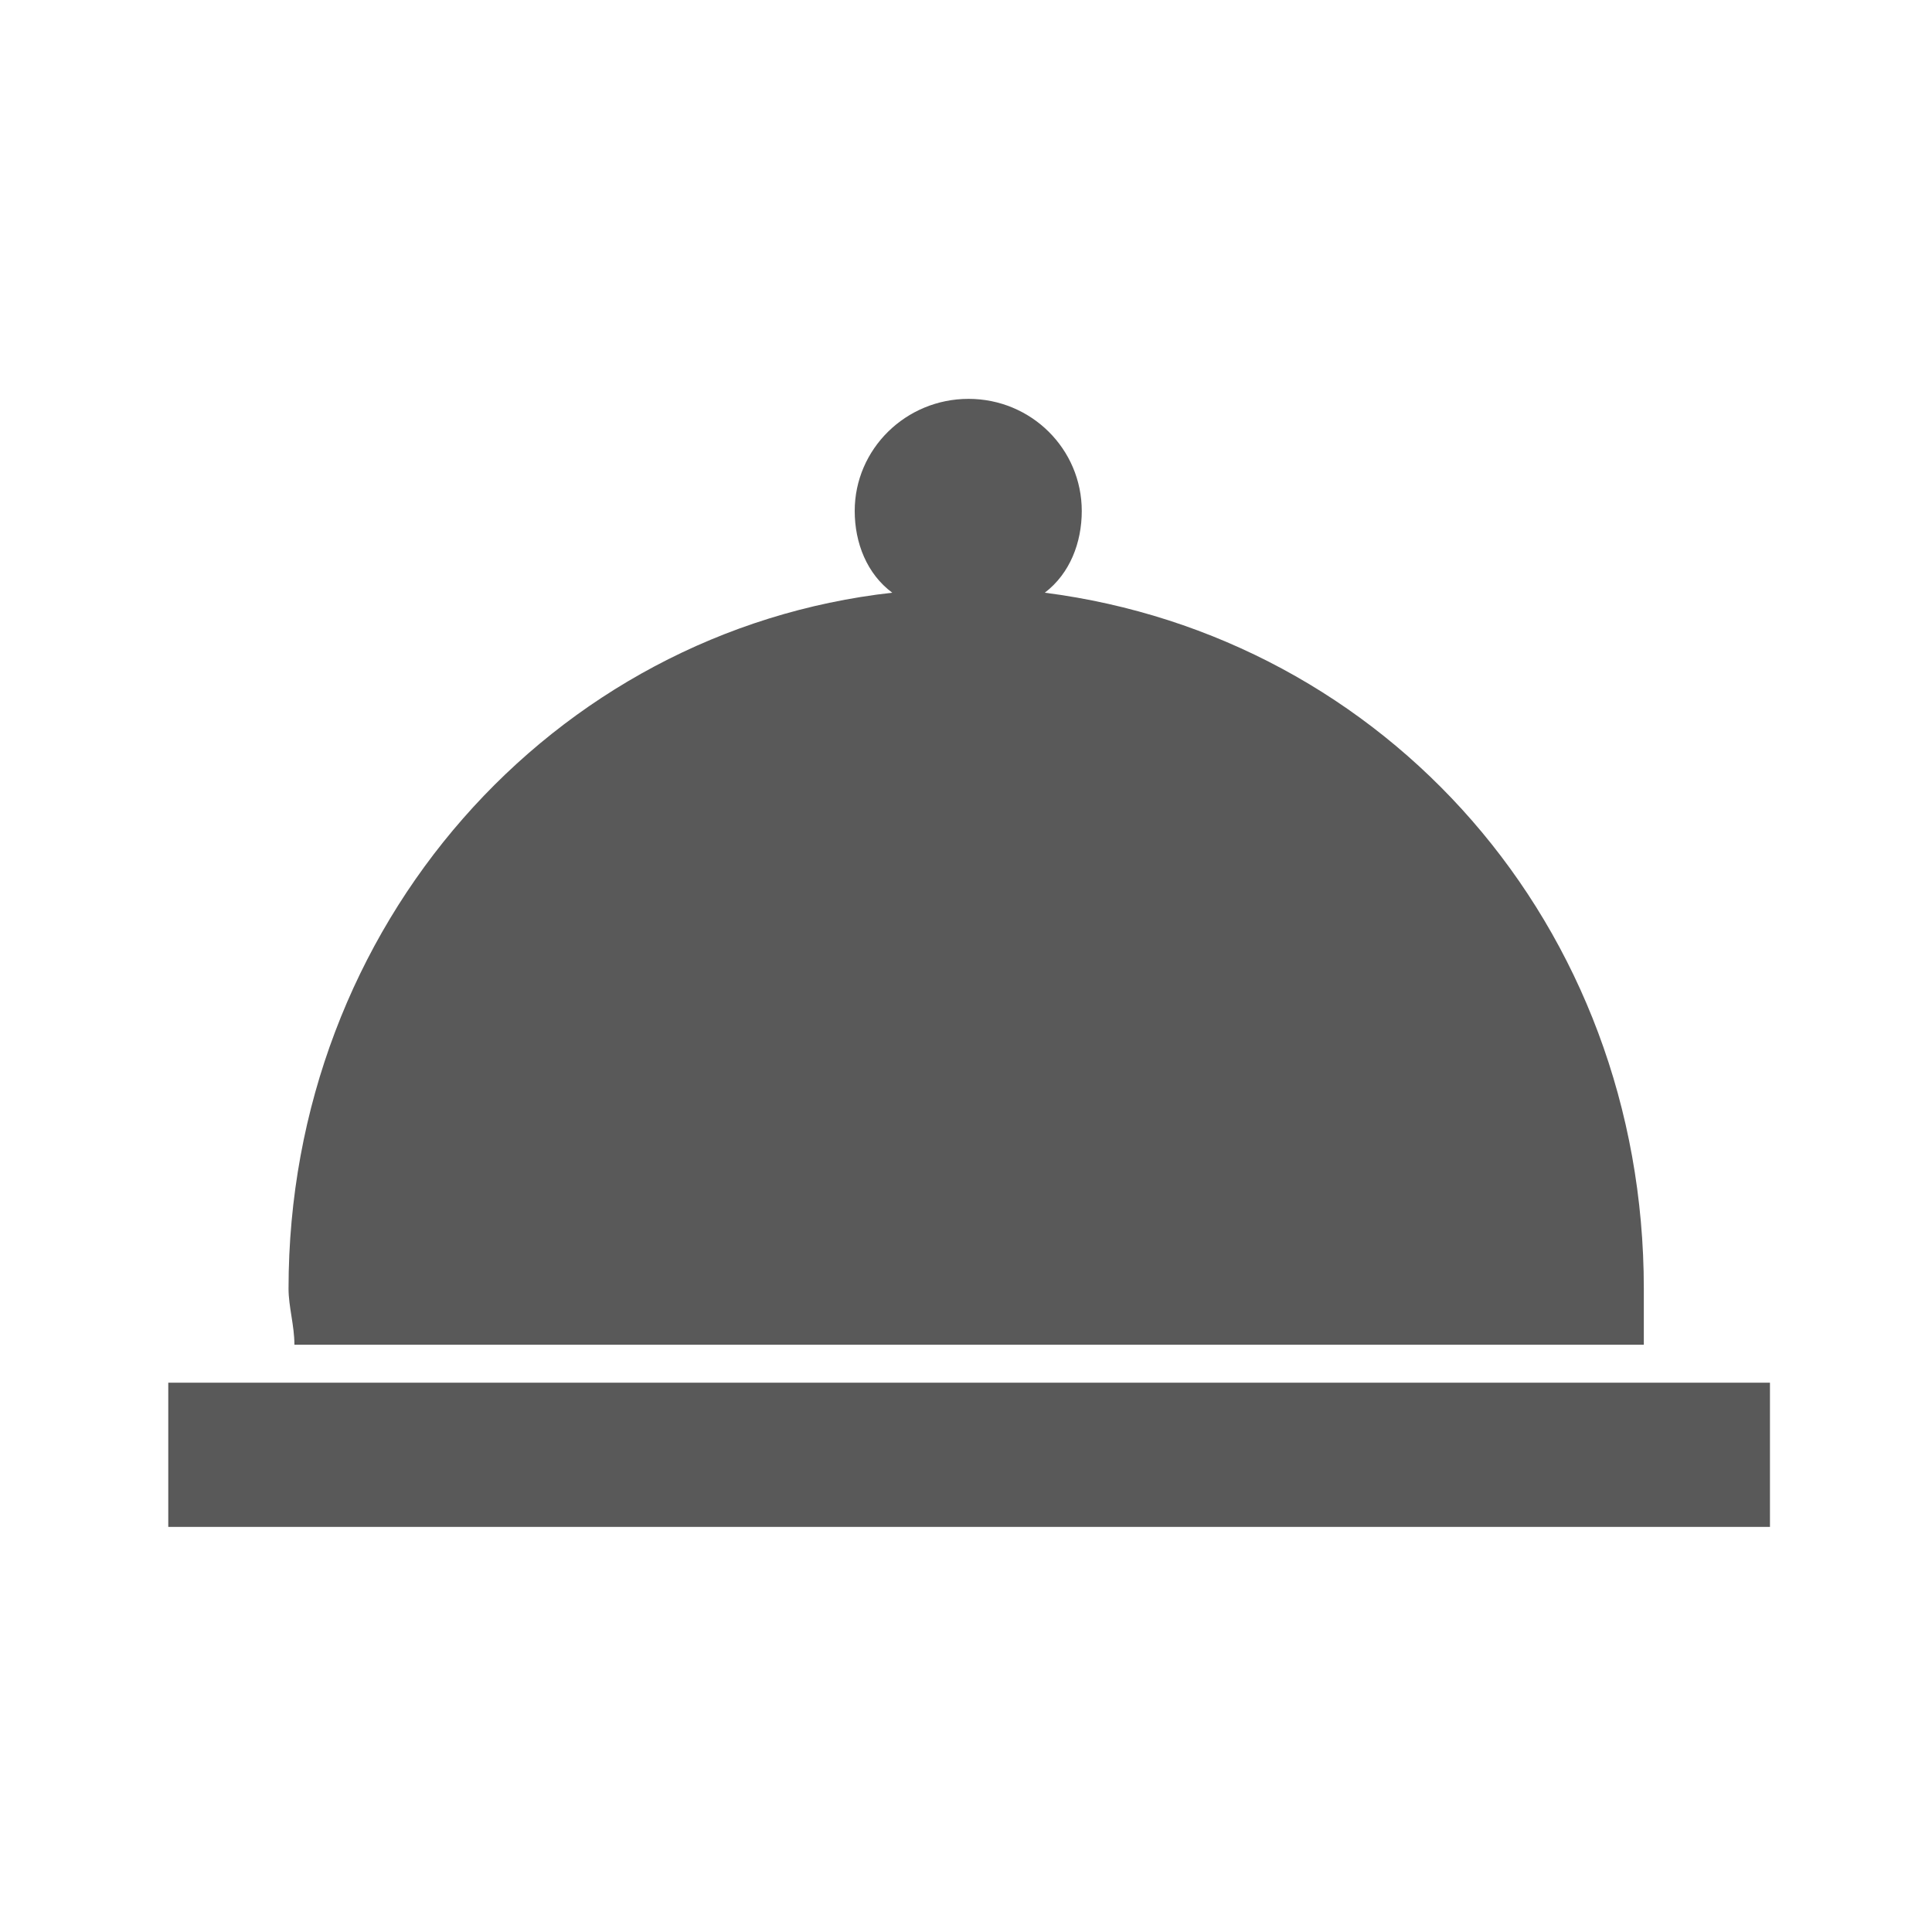
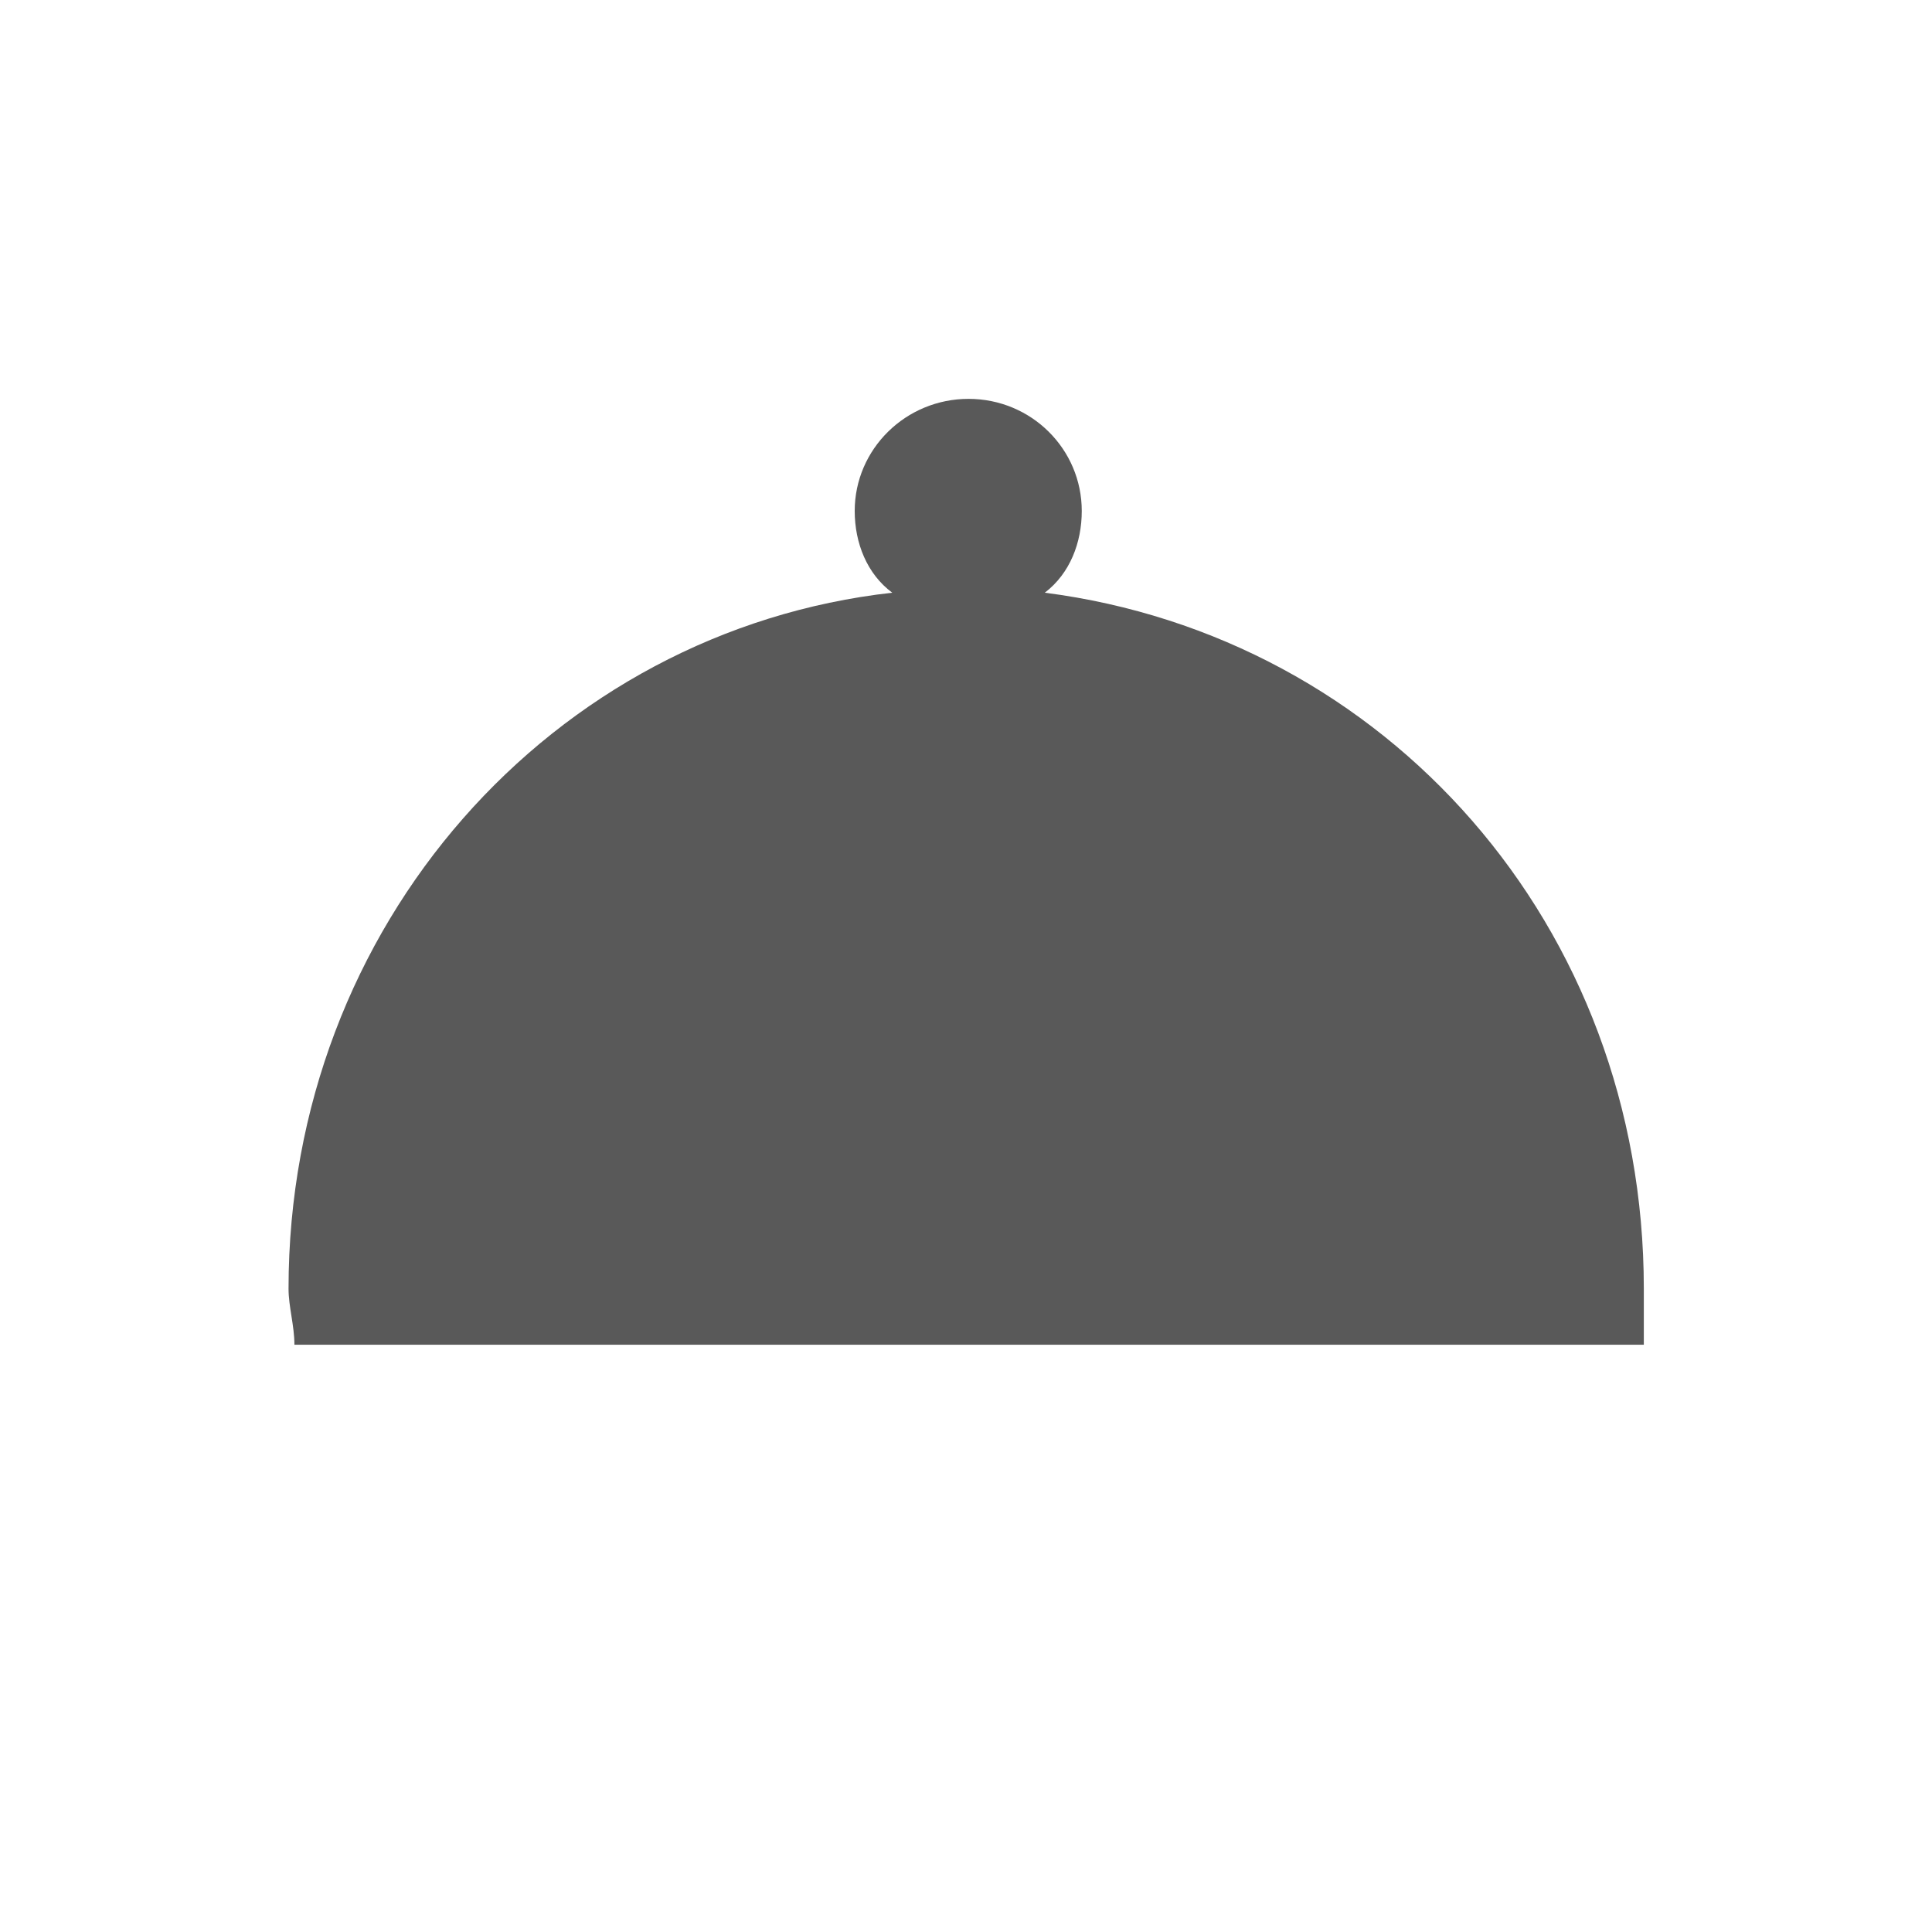
<svg xmlns="http://www.w3.org/2000/svg" width="310" height="310" viewBox="0 0 310 310" fill="none">
-   <path fill-rule="evenodd" clip-rule="evenodd" d="M82.73 215.77H263.76V206.776C263.76 148.41 222.339 102.13 167.644 95.103C171.692 92.012 173.575 87.047 173.575 81.988C173.575 72.057 165.479 64 155.406 64C145.333 64 137.143 72.057 137.143 81.988C137.143 87.14 139.12 92.106 143.168 95.103C88.661 101.193 46.298 148.41 46.298 206.776C46.298 209.681 47.24 212.679 47.24 215.77H82.73ZM27 245H284V221.86H27V245Z" fill="#595959" />
+   <path fill-rule="evenodd" clip-rule="evenodd" d="M82.73 215.77H263.76V206.776C263.76 148.41 222.339 102.13 167.644 95.103C171.692 92.012 173.575 87.047 173.575 81.988C173.575 72.057 165.479 64 155.406 64C145.333 64 137.143 72.057 137.143 81.988C137.143 87.14 139.12 92.106 143.168 95.103C88.661 101.193 46.298 148.41 46.298 206.776C46.298 209.681 47.24 212.679 47.24 215.77H82.73ZM27 245H284V221.86V245Z" fill="#595959" />
</svg>